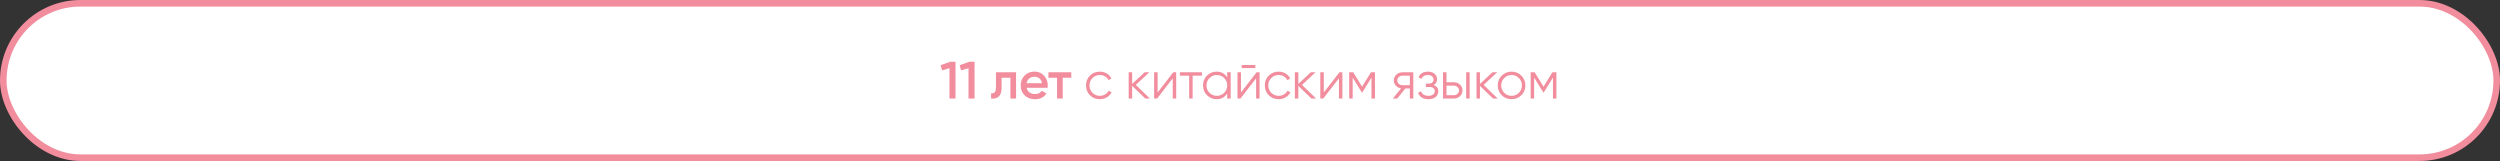
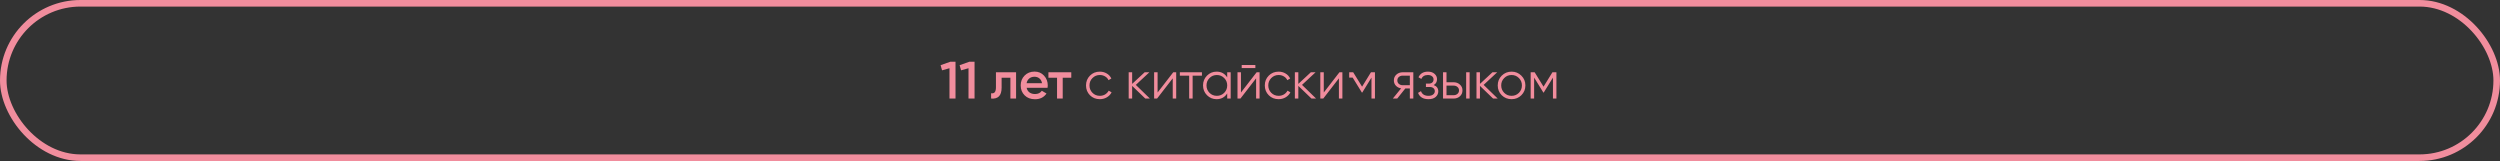
<svg xmlns="http://www.w3.org/2000/svg" width="761" height="49" viewBox="0 0 761 49" fill="none">
  <rect x="0" y="0" width="761" height="49" fill="#333333" stroke="none" />
-   <rect x="1" y="1" width="759" height="47" rx="23.5" fill="white" />
  <rect x="1" y="1" width="759" height="47" rx="23.5" stroke="#F18D9D" stroke-width="2" />
-   <path d="M289.259 18.8H290.859V30H289.019V20.768L286.763 21.408L286.315 19.84L289.259 18.8ZM295.053 18.8H296.653V30H294.813V20.768L292.557 21.408L292.109 19.84L295.053 18.8ZM309.294 22V30H307.566V23.664H304.894V26.64C304.894 27.909 304.616 28.811 304.062 29.344C303.507 29.877 302.718 30.096 301.694 30V28.384C302.184 28.469 302.552 28.368 302.798 28.08C303.043 27.792 303.166 27.285 303.166 26.56V22H309.294ZM312.507 26.736C312.635 27.344 312.929 27.813 313.387 28.144C313.846 28.464 314.406 28.624 315.067 28.624C315.985 28.624 316.673 28.293 317.131 27.632L318.555 28.464C317.766 29.627 316.598 30.208 315.051 30.208C313.75 30.208 312.699 29.813 311.899 29.024C311.099 28.224 310.699 27.216 310.699 26C310.699 24.805 311.094 23.808 311.883 23.008C312.673 22.197 313.686 21.792 314.923 21.792C316.097 21.792 317.057 22.203 317.803 23.024C318.561 23.845 318.939 24.843 318.939 26.016C318.939 26.197 318.918 26.437 318.875 26.736H312.507ZM312.491 25.328H317.195C317.078 24.677 316.806 24.187 316.379 23.856C315.963 23.525 315.473 23.36 314.907 23.36C314.267 23.36 313.734 23.536 313.307 23.888C312.881 24.24 312.609 24.72 312.491 25.328ZM326.099 22V23.664H323.491V30H321.763V23.664H319.139V22H326.099ZM334.789 30.192C333.583 30.192 332.581 29.792 331.781 28.992C330.981 28.181 330.581 27.184 330.581 26C330.581 24.816 330.981 23.824 331.781 23.024C332.581 22.213 333.583 21.808 334.789 21.808C335.578 21.808 336.287 22 336.917 22.384C337.546 22.757 338.005 23.264 338.293 23.904L337.429 24.4C337.215 23.92 336.869 23.541 336.389 23.264C335.919 22.976 335.386 22.832 334.789 22.832C333.903 22.832 333.157 23.141 332.549 23.76C331.941 24.368 331.637 25.115 331.637 26C331.637 26.885 331.941 27.637 332.549 28.256C333.157 28.864 333.903 29.168 334.789 29.168C335.386 29.168 335.919 29.029 336.389 28.752C336.858 28.464 337.226 28.08 337.493 27.6L338.373 28.112C338.042 28.752 337.557 29.259 336.917 29.632C336.277 30.005 335.567 30.192 334.789 30.192ZM350.033 30H348.625L344.625 26.144V30H343.569V22H344.625V25.536L348.433 22H349.873L345.745 25.84L350.033 30ZM357.139 22H358.035V30H356.979V23.84L352.211 30H351.315V22H352.371V28.16L357.139 22ZM365.868 22V23.024H363.036V30H361.98V23.024H359.148V22H365.868ZM373.562 22H374.618V30H373.562V28.432C372.826 29.605 371.749 30.192 370.33 30.192C369.189 30.192 368.213 29.787 367.402 28.976C366.602 28.165 366.202 27.173 366.202 26C366.202 24.827 366.602 23.835 367.402 23.024C368.213 22.213 369.189 21.808 370.33 21.808C371.749 21.808 372.826 22.395 373.562 23.568V22ZM368.17 28.256C368.778 28.864 369.525 29.168 370.41 29.168C371.296 29.168 372.042 28.864 372.65 28.256C373.258 27.637 373.562 26.885 373.562 26C373.562 25.115 373.258 24.368 372.65 23.76C372.042 23.141 371.296 22.832 370.41 22.832C369.525 22.832 368.778 23.141 368.17 23.76C367.562 24.368 367.258 25.115 367.258 26C367.258 26.885 367.562 27.637 368.17 28.256ZM377.974 20.72V19.792H382.134V20.72H377.974ZM382.518 22H383.414V30H382.358V23.84L377.59 30H376.694V22H377.75V28.16L382.518 22ZM389.215 30.192C388.01 30.192 387.007 29.792 386.207 28.992C385.407 28.181 385.007 27.184 385.007 26C385.007 24.816 385.407 23.824 386.207 23.024C387.007 22.213 388.01 21.808 389.215 21.808C390.005 21.808 390.714 22 391.343 22.384C391.973 22.757 392.431 23.264 392.719 23.904L391.855 24.4C391.642 23.92 391.295 23.541 390.815 23.264C390.346 22.976 389.813 22.832 389.215 22.832C388.33 22.832 387.583 23.141 386.975 23.76C386.367 24.368 386.063 25.115 386.063 26C386.063 26.885 386.367 27.637 386.975 28.256C387.583 28.864 388.33 29.168 389.215 29.168C389.813 29.168 390.346 29.029 390.815 28.752C391.285 28.464 391.653 28.08 391.919 27.6L392.799 28.112C392.469 28.752 391.983 29.259 391.343 29.632C390.703 30.005 389.994 30.192 389.215 30.192ZM400.62 30H399.212L395.212 26.144V30H394.156V22H395.212V25.536L399.02 22H400.46L396.332 25.84L400.62 30ZM407.726 22H408.622V30H407.566V23.84L402.798 30H401.902V22H402.958V28.16L407.726 22ZM418.535 22V30H417.479V23.616L414.679 28.16H414.551L411.751 23.616V30H410.695V22H411.911L414.615 26.384L417.319 22H418.535ZM430.213 22V30H429.157V26.928H427.781L425.317 30H423.973L426.501 26.896C425.861 26.8 425.333 26.533 424.917 26.096C424.501 25.659 424.293 25.12 424.293 24.48C424.293 23.755 424.549 23.163 425.061 22.704C425.584 22.235 426.218 22 426.965 22H430.213ZM426.965 25.936H429.157V23.024H426.965C426.517 23.024 426.133 23.157 425.813 23.424C425.504 23.691 425.349 24.043 425.349 24.48C425.349 24.917 425.504 25.269 425.813 25.536C426.133 25.803 426.517 25.936 426.965 25.936ZM436.421 25.888C437.349 26.24 437.813 26.88 437.813 27.808C437.813 28.469 437.552 29.035 437.029 29.504C436.517 29.963 435.781 30.192 434.821 30.192C433.21 30.192 432.154 29.552 431.653 28.272L432.549 27.744C432.88 28.693 433.637 29.168 434.821 29.168C435.44 29.168 435.914 29.035 436.245 28.768C436.586 28.501 436.757 28.16 436.757 27.744C436.757 27.371 436.618 27.067 436.341 26.832C436.064 26.597 435.69 26.48 435.221 26.48H434.053V25.456H434.901C435.36 25.456 435.717 25.344 435.973 25.12C436.24 24.885 436.373 24.565 436.373 24.16C436.373 23.776 436.218 23.461 435.909 23.216C435.6 22.96 435.184 22.832 434.661 22.832C433.658 22.832 432.992 23.232 432.661 24.032L431.781 23.52C432.314 22.379 433.274 21.808 434.661 21.808C435.504 21.808 436.176 22.032 436.677 22.48C437.178 22.917 437.429 23.456 437.429 24.096C437.429 24.917 437.093 25.515 436.421 25.888ZM442.506 25.04C443.253 25.04 443.882 25.275 444.394 25.744C444.917 26.203 445.178 26.795 445.178 27.52C445.178 28.245 444.917 28.843 444.394 29.312C443.882 29.771 443.253 30 442.506 30H439.258V22H440.314V25.04H442.506ZM446.298 22H447.354V30H446.298V22ZM442.506 28.976C442.954 28.976 443.333 28.843 443.642 28.576C443.962 28.309 444.122 27.957 444.122 27.52C444.122 27.083 443.962 26.731 443.642 26.464C443.333 26.197 442.954 26.064 442.506 26.064H440.314V28.976H442.506ZM455.906 30H454.498L450.498 26.144V30H449.442V22H450.498V25.536L454.306 22H455.746L451.618 25.84L455.906 30ZM463.095 28.992C462.285 29.792 461.293 30.192 460.119 30.192C458.946 30.192 457.949 29.792 457.127 28.992C456.317 28.181 455.911 27.184 455.911 26C455.911 24.816 456.317 23.824 457.127 23.024C457.949 22.213 458.946 21.808 460.119 21.808C461.293 21.808 462.285 22.213 463.095 23.024C463.917 23.824 464.327 24.816 464.327 26C464.327 27.184 463.917 28.181 463.095 28.992ZM457.879 28.256C458.487 28.864 459.234 29.168 460.119 29.168C461.005 29.168 461.751 28.864 462.359 28.256C462.967 27.637 463.271 26.885 463.271 26C463.271 25.115 462.967 24.368 462.359 23.76C461.751 23.141 461.005 22.832 460.119 22.832C459.234 22.832 458.487 23.141 457.879 23.76C457.271 24.368 456.967 25.115 456.967 26C456.967 26.885 457.271 27.637 457.879 28.256ZM473.774 22V30H472.718V23.616L469.918 28.16H469.79L466.99 23.616V30H465.934V22H467.15L469.854 26.384L472.558 22H473.774Z" fill="#F18D9D" />
+   <path d="M289.259 18.8H290.859V30H289.019V20.768L286.763 21.408L286.315 19.84L289.259 18.8ZM295.053 18.8H296.653V30H294.813V20.768L292.557 21.408L292.109 19.84L295.053 18.8ZM309.294 22V30H307.566V23.664H304.894V26.64C304.894 27.909 304.616 28.811 304.062 29.344C303.507 29.877 302.718 30.096 301.694 30V28.384C302.184 28.469 302.552 28.368 302.798 28.08C303.043 27.792 303.166 27.285 303.166 26.56V22H309.294ZM312.507 26.736C312.635 27.344 312.929 27.813 313.387 28.144C313.846 28.464 314.406 28.624 315.067 28.624C315.985 28.624 316.673 28.293 317.131 27.632L318.555 28.464C317.766 29.627 316.598 30.208 315.051 30.208C313.75 30.208 312.699 29.813 311.899 29.024C311.099 28.224 310.699 27.216 310.699 26C310.699 24.805 311.094 23.808 311.883 23.008C312.673 22.197 313.686 21.792 314.923 21.792C316.097 21.792 317.057 22.203 317.803 23.024C318.561 23.845 318.939 24.843 318.939 26.016C318.939 26.197 318.918 26.437 318.875 26.736H312.507ZM312.491 25.328H317.195C317.078 24.677 316.806 24.187 316.379 23.856C315.963 23.525 315.473 23.36 314.907 23.36C314.267 23.36 313.734 23.536 313.307 23.888C312.881 24.24 312.609 24.72 312.491 25.328ZM326.099 22V23.664H323.491V30H321.763V23.664H319.139V22H326.099ZM334.789 30.192C333.583 30.192 332.581 29.792 331.781 28.992C330.981 28.181 330.581 27.184 330.581 26C330.581 24.816 330.981 23.824 331.781 23.024C332.581 22.213 333.583 21.808 334.789 21.808C335.578 21.808 336.287 22 336.917 22.384C337.546 22.757 338.005 23.264 338.293 23.904L337.429 24.4C337.215 23.92 336.869 23.541 336.389 23.264C335.919 22.976 335.386 22.832 334.789 22.832C333.903 22.832 333.157 23.141 332.549 23.76C331.941 24.368 331.637 25.115 331.637 26C331.637 26.885 331.941 27.637 332.549 28.256C333.157 28.864 333.903 29.168 334.789 29.168C335.386 29.168 335.919 29.029 336.389 28.752C336.858 28.464 337.226 28.08 337.493 27.6L338.373 28.112C338.042 28.752 337.557 29.259 336.917 29.632C336.277 30.005 335.567 30.192 334.789 30.192ZM350.033 30H348.625L344.625 26.144V30H343.569V22H344.625V25.536L348.433 22H349.873L345.745 25.84L350.033 30ZM357.139 22H358.035V30H356.979V23.84L352.211 30H351.315V22H352.371V28.16L357.139 22ZM365.868 22V23.024H363.036V30H361.98V23.024H359.148V22H365.868ZM373.562 22H374.618V30H373.562V28.432C372.826 29.605 371.749 30.192 370.33 30.192C369.189 30.192 368.213 29.787 367.402 28.976C366.602 28.165 366.202 27.173 366.202 26C366.202 24.827 366.602 23.835 367.402 23.024C368.213 22.213 369.189 21.808 370.33 21.808C371.749 21.808 372.826 22.395 373.562 23.568V22ZM368.17 28.256C368.778 28.864 369.525 29.168 370.41 29.168C371.296 29.168 372.042 28.864 372.65 28.256C373.258 27.637 373.562 26.885 373.562 26C373.562 25.115 373.258 24.368 372.65 23.76C372.042 23.141 371.296 22.832 370.41 22.832C369.525 22.832 368.778 23.141 368.17 23.76C367.562 24.368 367.258 25.115 367.258 26C367.258 26.885 367.562 27.637 368.17 28.256ZM377.974 20.72V19.792H382.134V20.72H377.974ZM382.518 22H383.414V30H382.358V23.84L377.59 30H376.694V22H377.75V28.16L382.518 22ZM389.215 30.192C388.01 30.192 387.007 29.792 386.207 28.992C385.407 28.181 385.007 27.184 385.007 26C385.007 24.816 385.407 23.824 386.207 23.024C387.007 22.213 388.01 21.808 389.215 21.808C390.005 21.808 390.714 22 391.343 22.384C391.973 22.757 392.431 23.264 392.719 23.904L391.855 24.4C391.642 23.92 391.295 23.541 390.815 23.264C390.346 22.976 389.813 22.832 389.215 22.832C388.33 22.832 387.583 23.141 386.975 23.76C386.367 24.368 386.063 25.115 386.063 26C386.063 26.885 386.367 27.637 386.975 28.256C387.583 28.864 388.33 29.168 389.215 29.168C389.813 29.168 390.346 29.029 390.815 28.752C391.285 28.464 391.653 28.08 391.919 27.6L392.799 28.112C392.469 28.752 391.983 29.259 391.343 29.632C390.703 30.005 389.994 30.192 389.215 30.192ZM400.62 30H399.212L395.212 26.144V30H394.156V22H395.212V25.536L399.02 22H400.46L396.332 25.84L400.62 30ZM407.726 22H408.622V30H407.566V23.84L402.798 30H401.902V22H402.958V28.16L407.726 22ZM418.535 22V30H417.479V23.616L414.679 28.16H414.551L411.751 23.616H410.695V22H411.911L414.615 26.384L417.319 22H418.535ZM430.213 22V30H429.157V26.928H427.781L425.317 30H423.973L426.501 26.896C425.861 26.8 425.333 26.533 424.917 26.096C424.501 25.659 424.293 25.12 424.293 24.48C424.293 23.755 424.549 23.163 425.061 22.704C425.584 22.235 426.218 22 426.965 22H430.213ZM426.965 25.936H429.157V23.024H426.965C426.517 23.024 426.133 23.157 425.813 23.424C425.504 23.691 425.349 24.043 425.349 24.48C425.349 24.917 425.504 25.269 425.813 25.536C426.133 25.803 426.517 25.936 426.965 25.936ZM436.421 25.888C437.349 26.24 437.813 26.88 437.813 27.808C437.813 28.469 437.552 29.035 437.029 29.504C436.517 29.963 435.781 30.192 434.821 30.192C433.21 30.192 432.154 29.552 431.653 28.272L432.549 27.744C432.88 28.693 433.637 29.168 434.821 29.168C435.44 29.168 435.914 29.035 436.245 28.768C436.586 28.501 436.757 28.16 436.757 27.744C436.757 27.371 436.618 27.067 436.341 26.832C436.064 26.597 435.69 26.48 435.221 26.48H434.053V25.456H434.901C435.36 25.456 435.717 25.344 435.973 25.12C436.24 24.885 436.373 24.565 436.373 24.16C436.373 23.776 436.218 23.461 435.909 23.216C435.6 22.96 435.184 22.832 434.661 22.832C433.658 22.832 432.992 23.232 432.661 24.032L431.781 23.52C432.314 22.379 433.274 21.808 434.661 21.808C435.504 21.808 436.176 22.032 436.677 22.48C437.178 22.917 437.429 23.456 437.429 24.096C437.429 24.917 437.093 25.515 436.421 25.888ZM442.506 25.04C443.253 25.04 443.882 25.275 444.394 25.744C444.917 26.203 445.178 26.795 445.178 27.52C445.178 28.245 444.917 28.843 444.394 29.312C443.882 29.771 443.253 30 442.506 30H439.258V22H440.314V25.04H442.506ZM446.298 22H447.354V30H446.298V22ZM442.506 28.976C442.954 28.976 443.333 28.843 443.642 28.576C443.962 28.309 444.122 27.957 444.122 27.52C444.122 27.083 443.962 26.731 443.642 26.464C443.333 26.197 442.954 26.064 442.506 26.064H440.314V28.976H442.506ZM455.906 30H454.498L450.498 26.144V30H449.442V22H450.498V25.536L454.306 22H455.746L451.618 25.84L455.906 30ZM463.095 28.992C462.285 29.792 461.293 30.192 460.119 30.192C458.946 30.192 457.949 29.792 457.127 28.992C456.317 28.181 455.911 27.184 455.911 26C455.911 24.816 456.317 23.824 457.127 23.024C457.949 22.213 458.946 21.808 460.119 21.808C461.293 21.808 462.285 22.213 463.095 23.024C463.917 23.824 464.327 24.816 464.327 26C464.327 27.184 463.917 28.181 463.095 28.992ZM457.879 28.256C458.487 28.864 459.234 29.168 460.119 29.168C461.005 29.168 461.751 28.864 462.359 28.256C462.967 27.637 463.271 26.885 463.271 26C463.271 25.115 462.967 24.368 462.359 23.76C461.751 23.141 461.005 22.832 460.119 22.832C459.234 22.832 458.487 23.141 457.879 23.76C457.271 24.368 456.967 25.115 456.967 26C456.967 26.885 457.271 27.637 457.879 28.256ZM473.774 22V30H472.718V23.616L469.918 28.16H469.79L466.99 23.616V30H465.934V22H467.15L469.854 26.384L472.558 22H473.774Z" fill="#F18D9D" />
</svg>